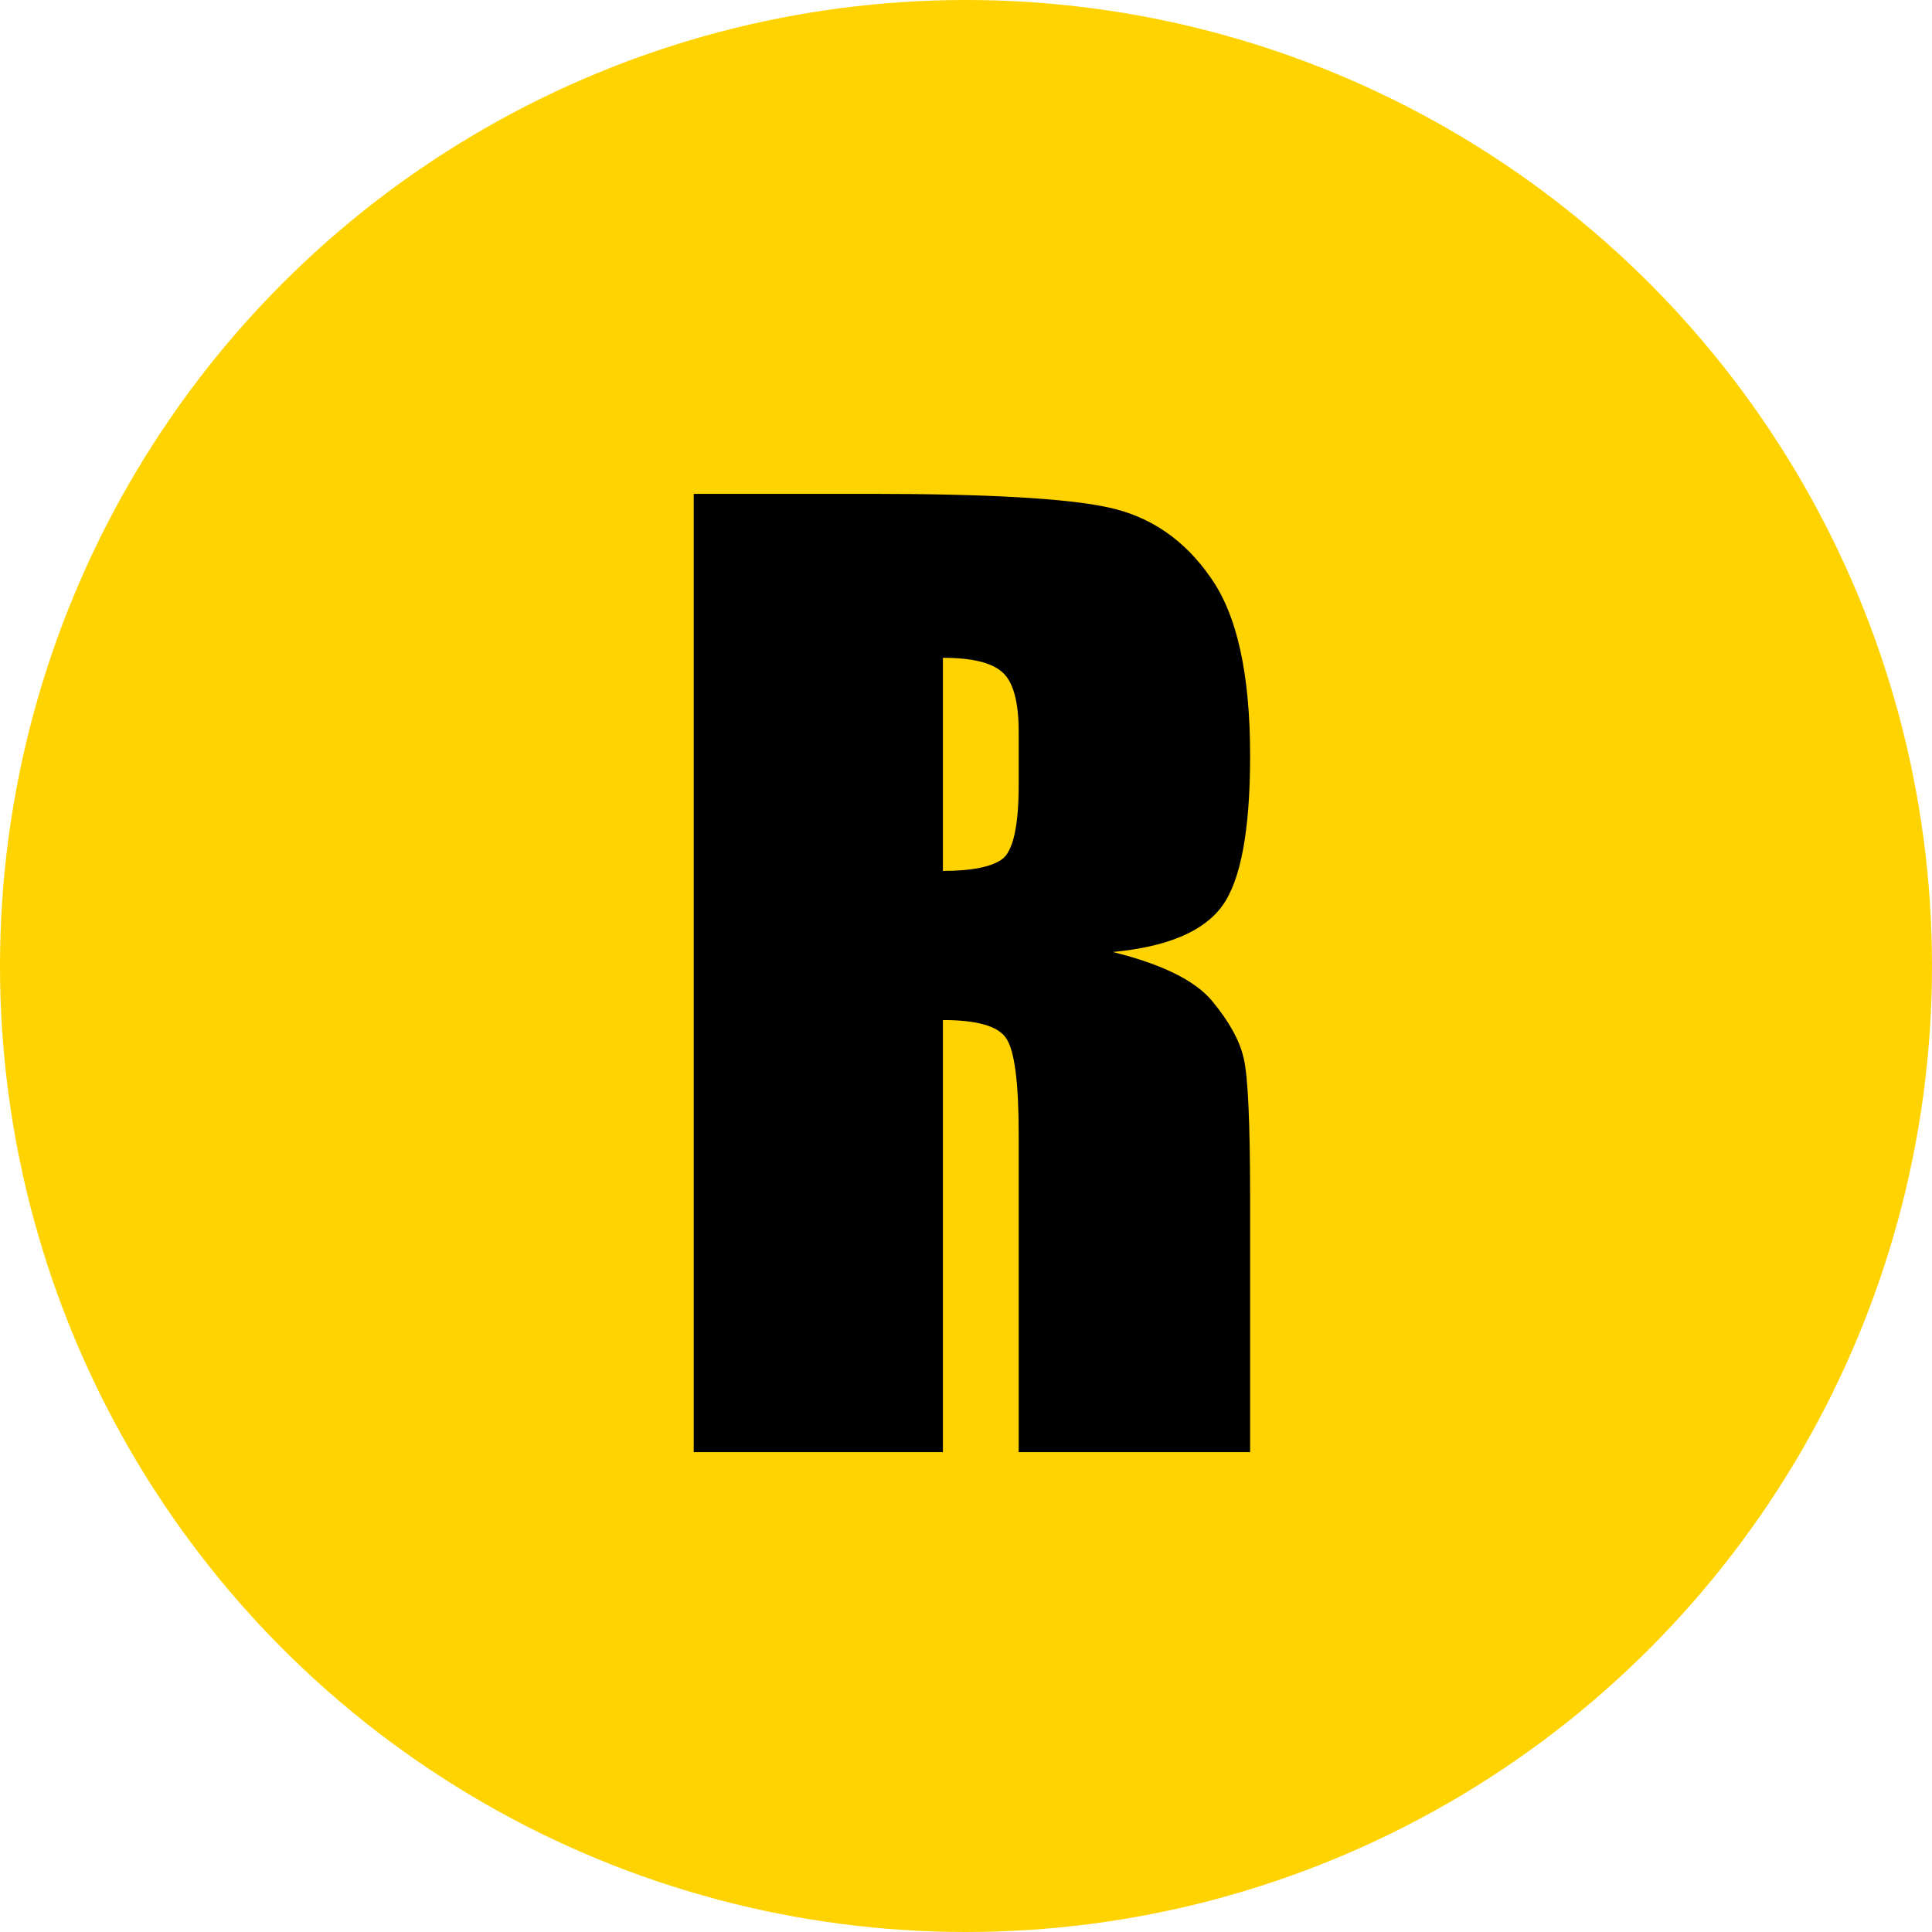
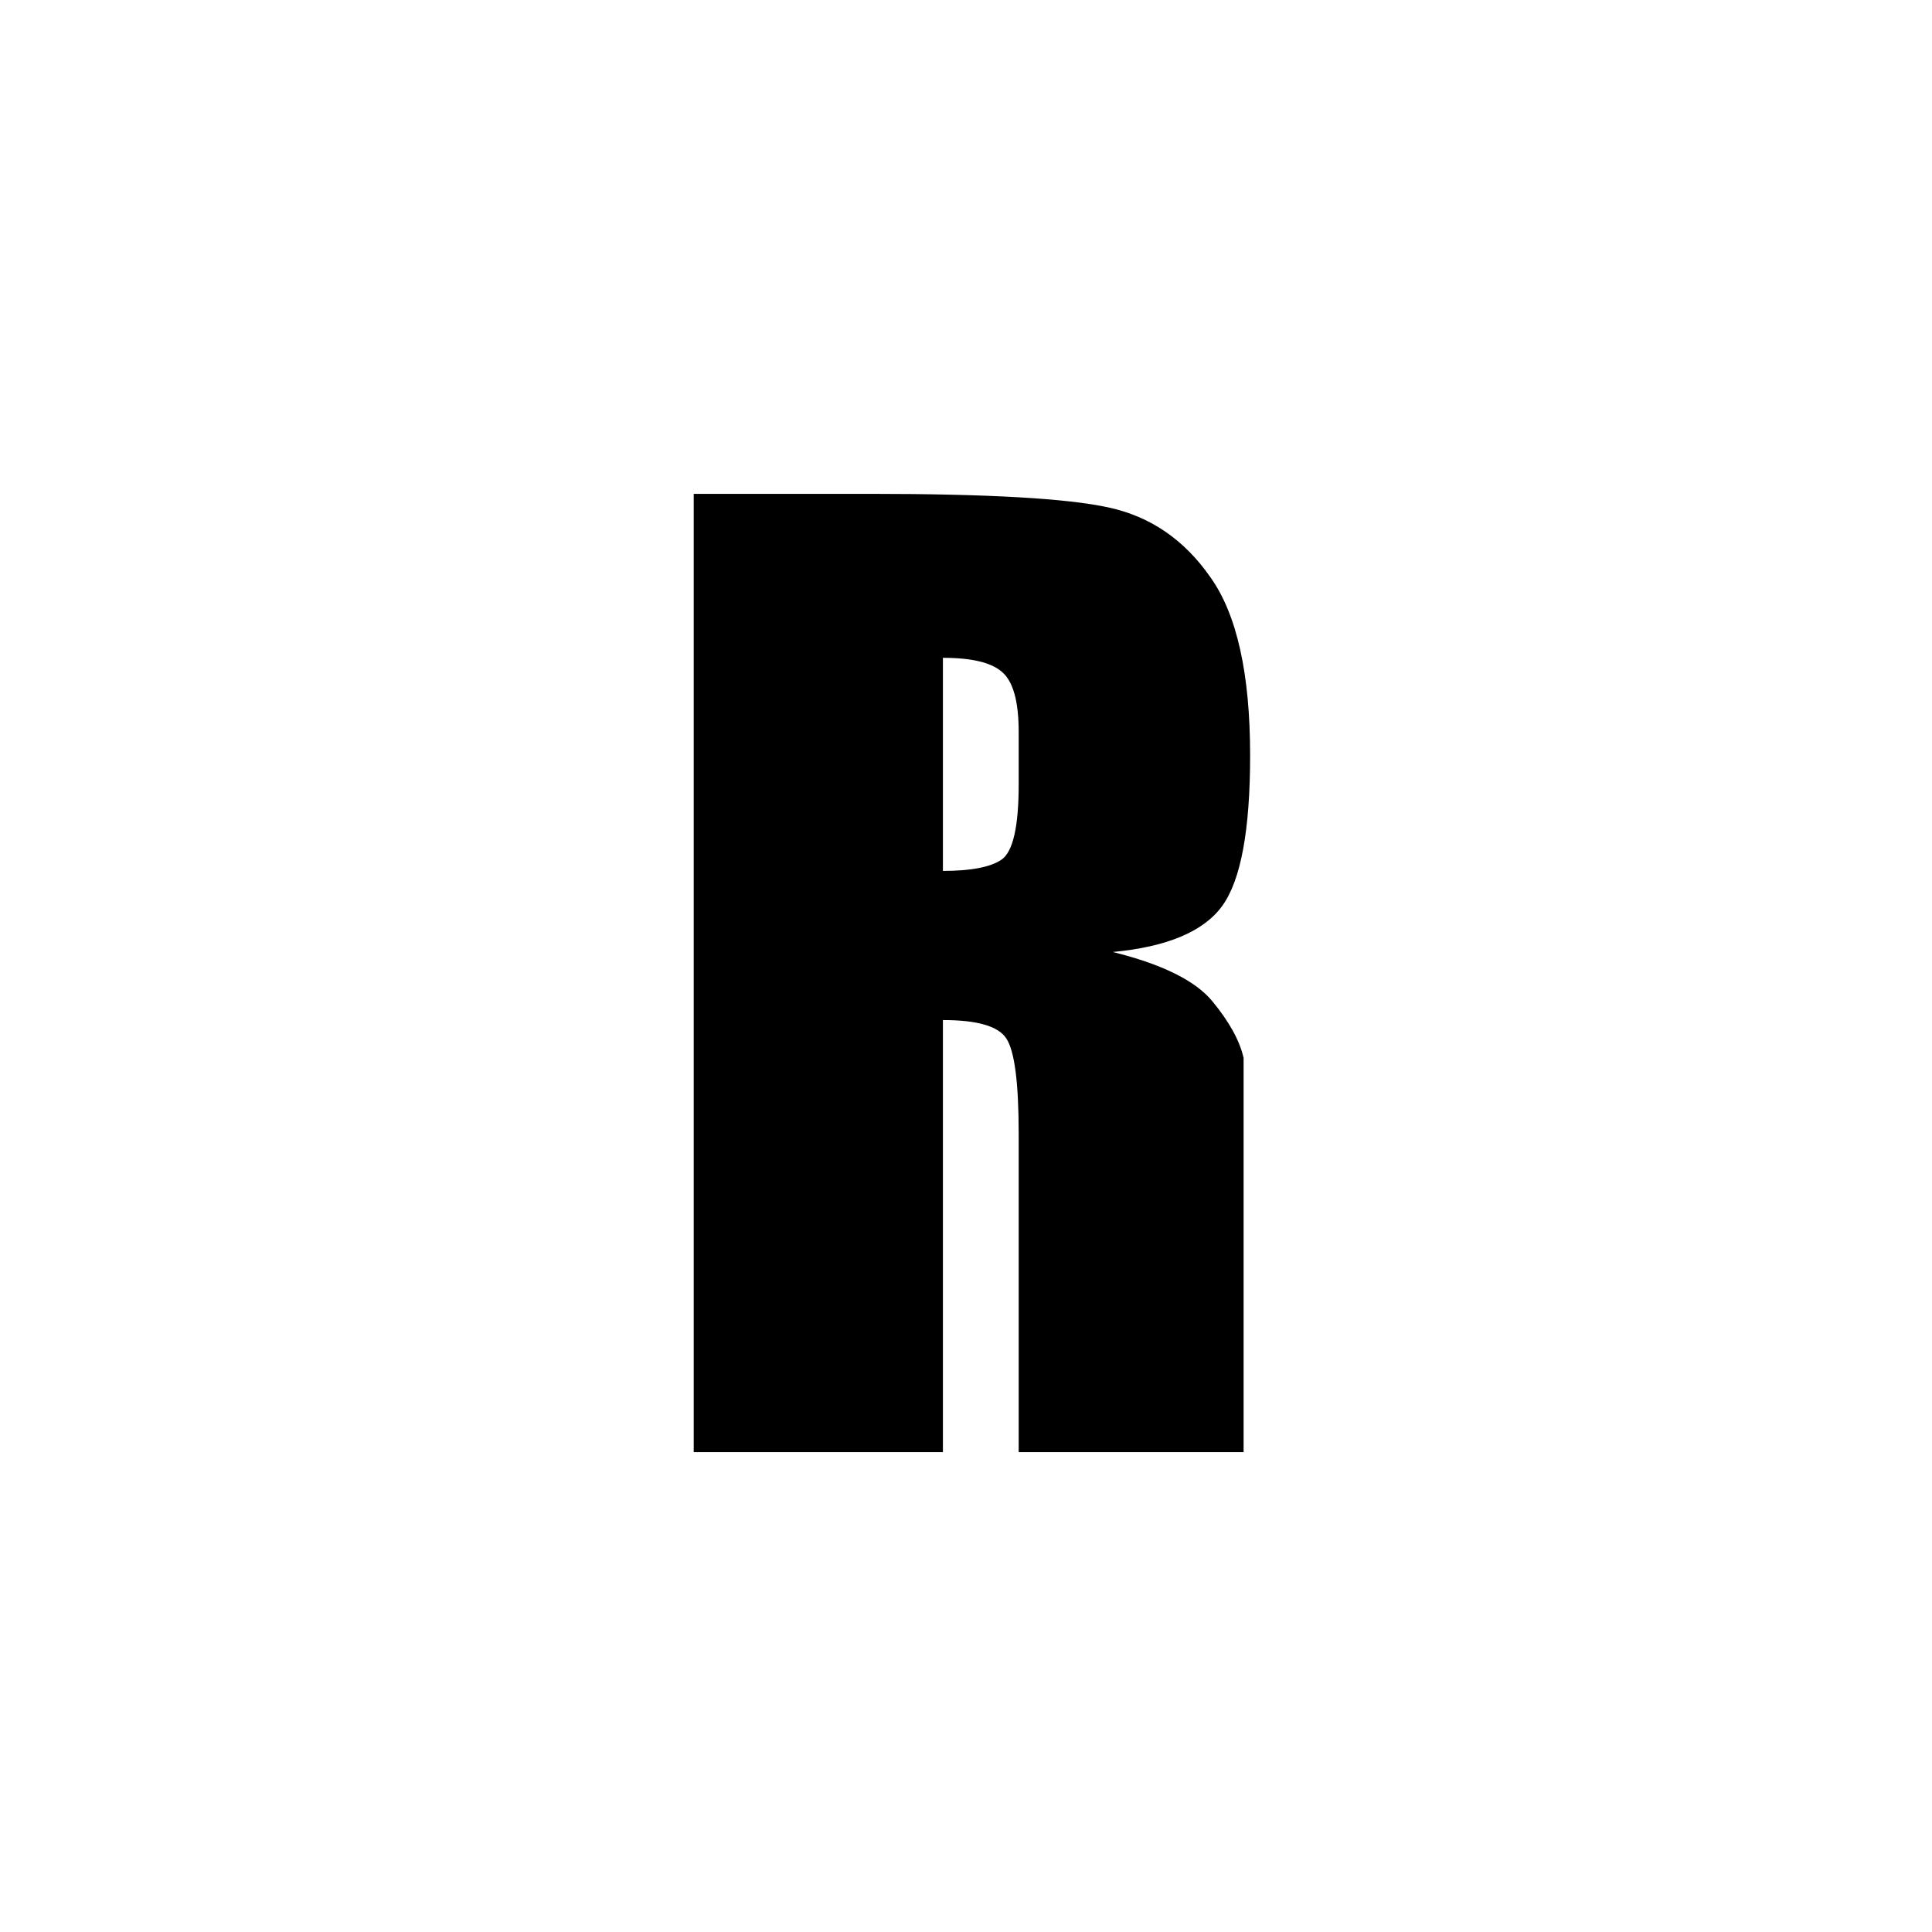
<svg xmlns="http://www.w3.org/2000/svg" width="153" height="153" viewBox="0 0 153 153" fill="none">
-   <circle cx="76.5" cy="76.5" r="76.5" fill="#FFD300" />
-   <path d="M54.938 39.109H68.906C78.219 39.109 84.516 39.469 87.797 40.188C91.109 40.906 93.797 42.75 95.859 45.719C97.953 48.656 99 53.359 99 59.828C99 65.734 98.266 69.703 96.797 71.734C95.328 73.766 92.438 74.984 88.125 75.391C92.031 76.359 94.656 77.656 96 79.281C97.344 80.906 98.172 82.406 98.484 83.781C98.828 85.125 99 88.859 99 94.984V115H80.672V89.781C80.672 85.719 80.344 83.203 79.688 82.234C79.062 81.266 77.391 80.781 74.672 80.781V115H54.938V39.109ZM74.672 52.094V68.969C76.891 68.969 78.438 68.672 79.312 68.078C80.219 67.453 80.672 65.469 80.672 62.125V57.953C80.672 55.547 80.234 53.969 79.359 53.219C78.516 52.469 76.953 52.094 74.672 52.094Z" fill="black" />
+   <path d="M54.938 39.109H68.906C78.219 39.109 84.516 39.469 87.797 40.188C91.109 40.906 93.797 42.75 95.859 45.719C97.953 48.656 99 53.359 99 59.828C99 65.734 98.266 69.703 96.797 71.734C95.328 73.766 92.438 74.984 88.125 75.391C92.031 76.359 94.656 77.656 96 79.281C97.344 80.906 98.172 82.406 98.484 83.781V115H80.672V89.781C80.672 85.719 80.344 83.203 79.688 82.234C79.062 81.266 77.391 80.781 74.672 80.781V115H54.938V39.109ZM74.672 52.094V68.969C76.891 68.969 78.438 68.672 79.312 68.078C80.219 67.453 80.672 65.469 80.672 62.125V57.953C80.672 55.547 80.234 53.969 79.359 53.219C78.516 52.469 76.953 52.094 74.672 52.094Z" fill="black" />
</svg>